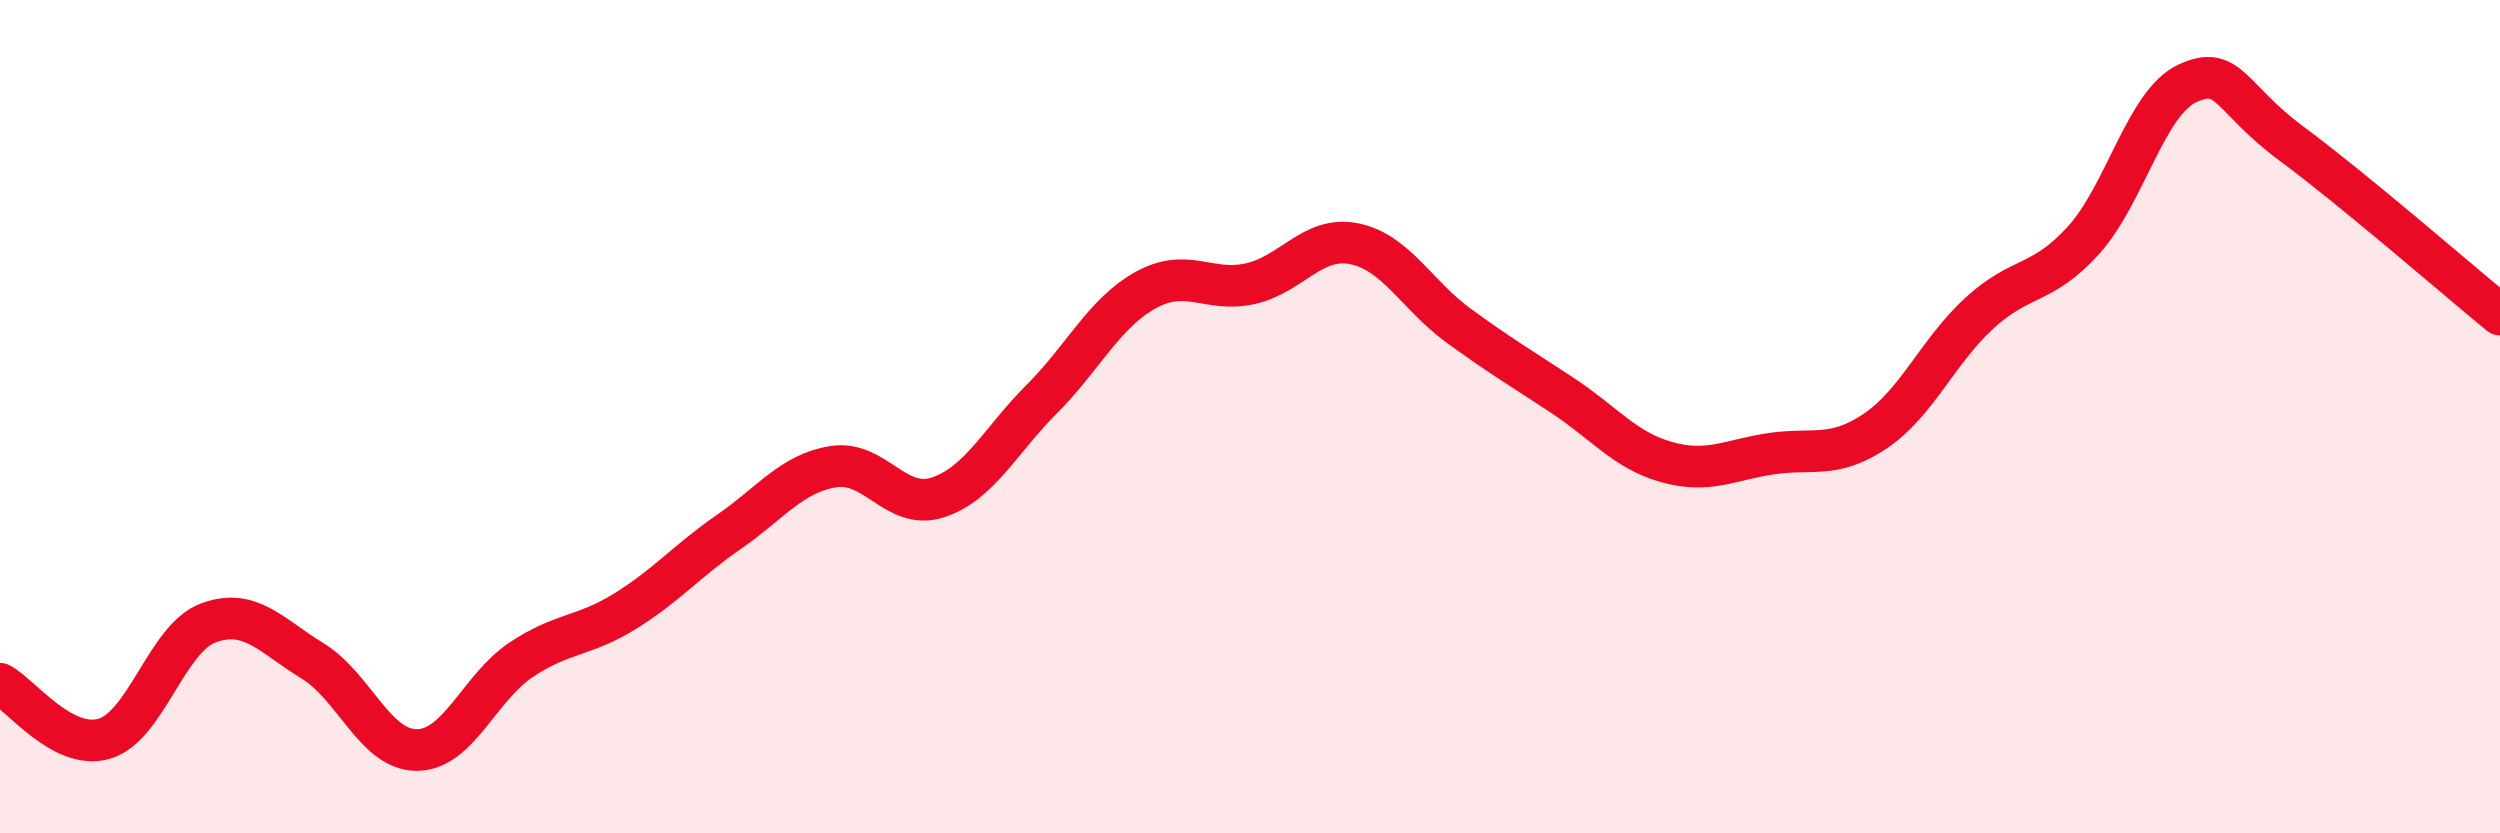
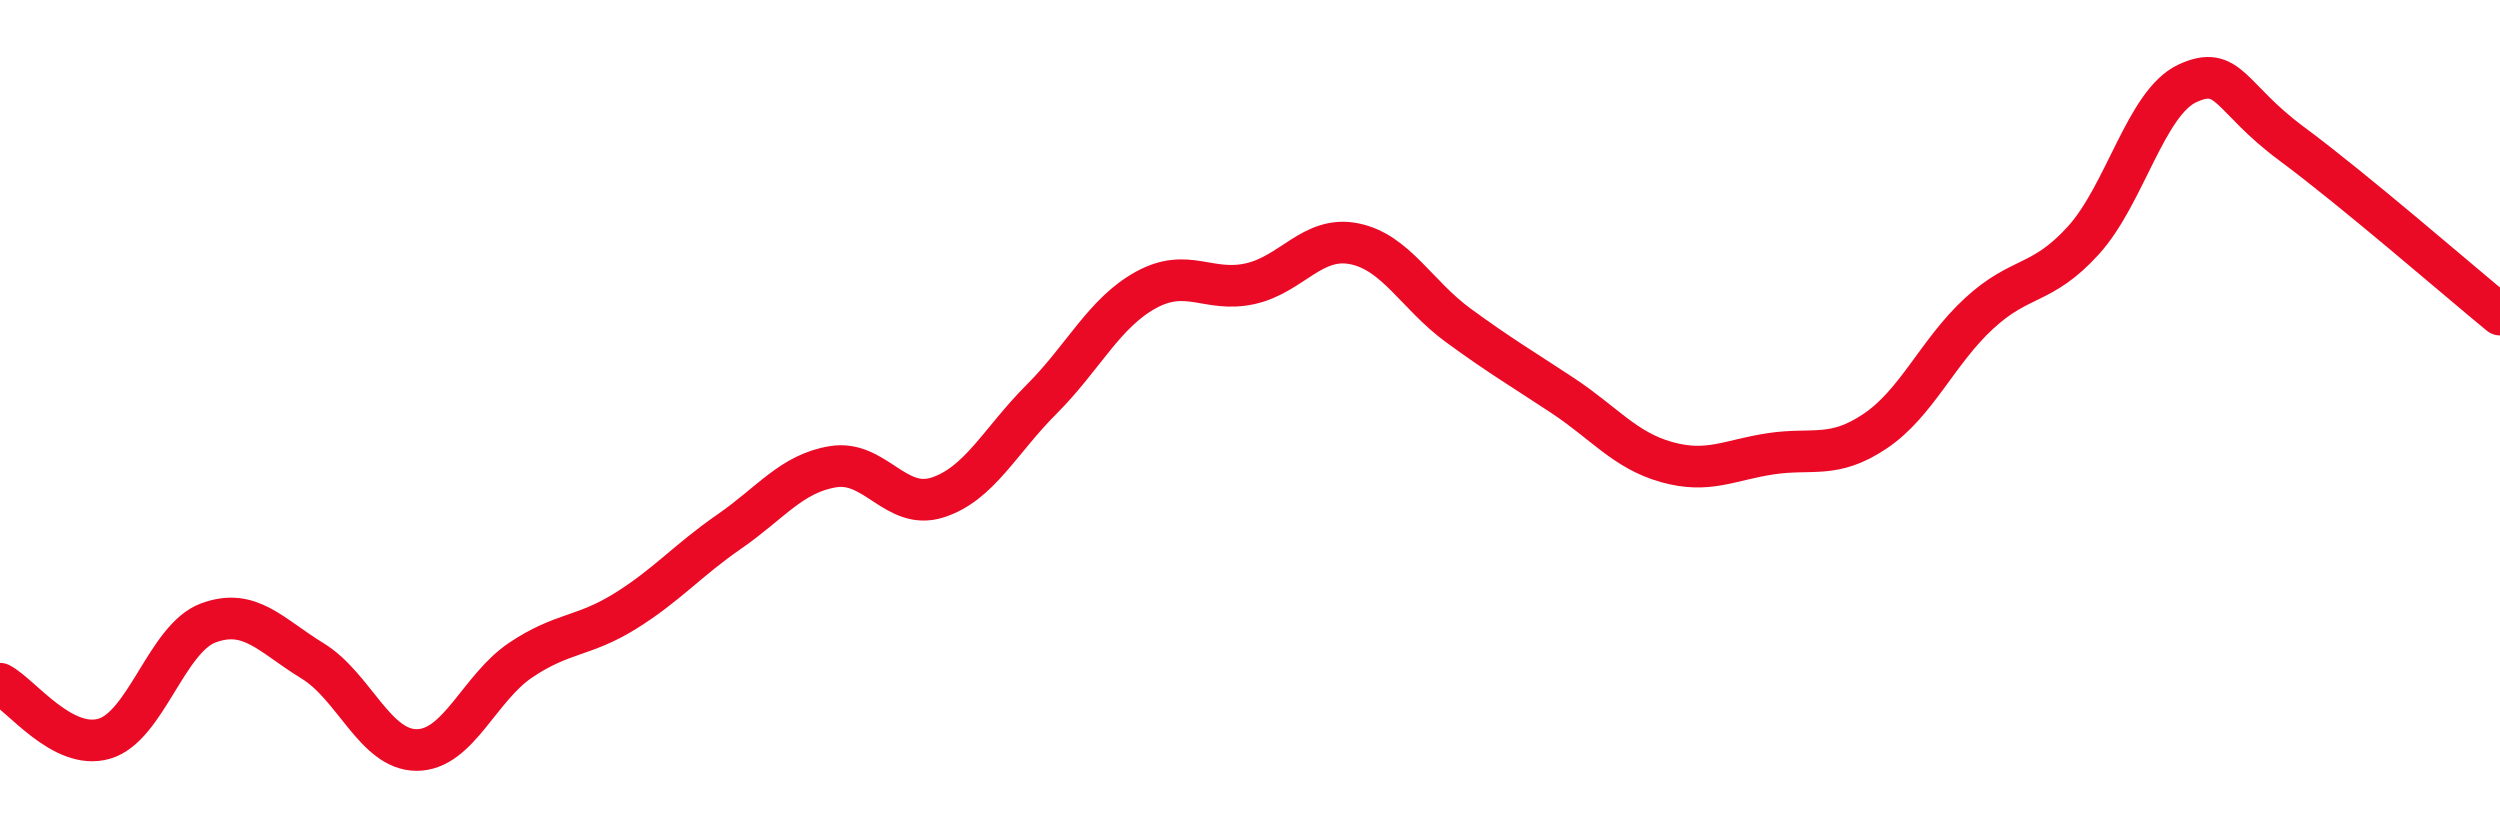
<svg xmlns="http://www.w3.org/2000/svg" width="60" height="20" viewBox="0 0 60 20">
-   <path d="M 0,16.41 C 0.5,16.67 1.5,18.02 2.5,17.73 C 3.5,17.44 4,15.32 5,14.95 C 6,14.58 6.5,15.25 7.5,15.86 C 8.5,16.47 9,18 10,18 C 11,18 11.5,16.51 12.5,15.84 C 13.5,15.17 14,15.29 15,14.67 C 16,14.05 16.5,13.45 17.5,12.76 C 18.5,12.07 19,11.36 20,11.2 C 21,11.04 21.5,12.26 22.5,11.94 C 23.5,11.62 24,10.58 25,9.58 C 26,8.58 26.5,7.51 27.5,6.96 C 28.5,6.41 29,7.03 30,6.81 C 31,6.59 31.5,5.65 32.5,5.85 C 33.5,6.05 34,7.08 35,7.81 C 36,8.54 36.5,8.83 37.5,9.49 C 38.5,10.15 39,10.81 40,11.09 C 41,11.37 41.5,11.04 42.5,10.89 C 43.5,10.74 44,11.02 45,10.35 C 46,9.68 46.5,8.44 47.5,7.52 C 48.5,6.6 49,6.87 50,5.77 C 51,4.67 51.5,2.46 52.5,2 C 53.5,1.54 53.5,2.34 55,3.45 C 56.5,4.56 59,6.73 60,7.55L60 20L0 20Z" fill="#EB0A25" opacity="0.1" stroke-linecap="round" stroke-linejoin="round" />
  <path d="M 0,16.41 C 0.5,16.67 1.5,18.02 2.5,17.73 C 3.5,17.44 4,15.32 5,14.95 C 6,14.58 6.5,15.25 7.5,15.86 C 8.5,16.47 9,18 10,18 C 11,18 11.5,16.51 12.5,15.84 C 13.5,15.17 14,15.29 15,14.67 C 16,14.05 16.5,13.45 17.5,12.76 C 18.5,12.07 19,11.36 20,11.2 C 21,11.04 21.5,12.26 22.5,11.94 C 23.5,11.62 24,10.58 25,9.58 C 26,8.58 26.5,7.51 27.5,6.96 C 28.5,6.41 29,7.03 30,6.81 C 31,6.59 31.5,5.65 32.5,5.85 C 33.5,6.05 34,7.08 35,7.81 C 36,8.54 36.5,8.83 37.5,9.49 C 38.5,10.15 39,10.81 40,11.09 C 41,11.37 41.5,11.04 42.5,10.89 C 43.5,10.74 44,11.02 45,10.35 C 46,9.68 46.5,8.44 47.5,7.52 C 48.5,6.6 49,6.87 50,5.77 C 51,4.67 51.5,2.46 52.5,2 C 53.5,1.54 53.5,2.34 55,3.45 C 56.5,4.56 59,6.73 60,7.55" stroke="#EB0A25" stroke-width="1" fill="none" stroke-linecap="round" stroke-linejoin="round" />
</svg>